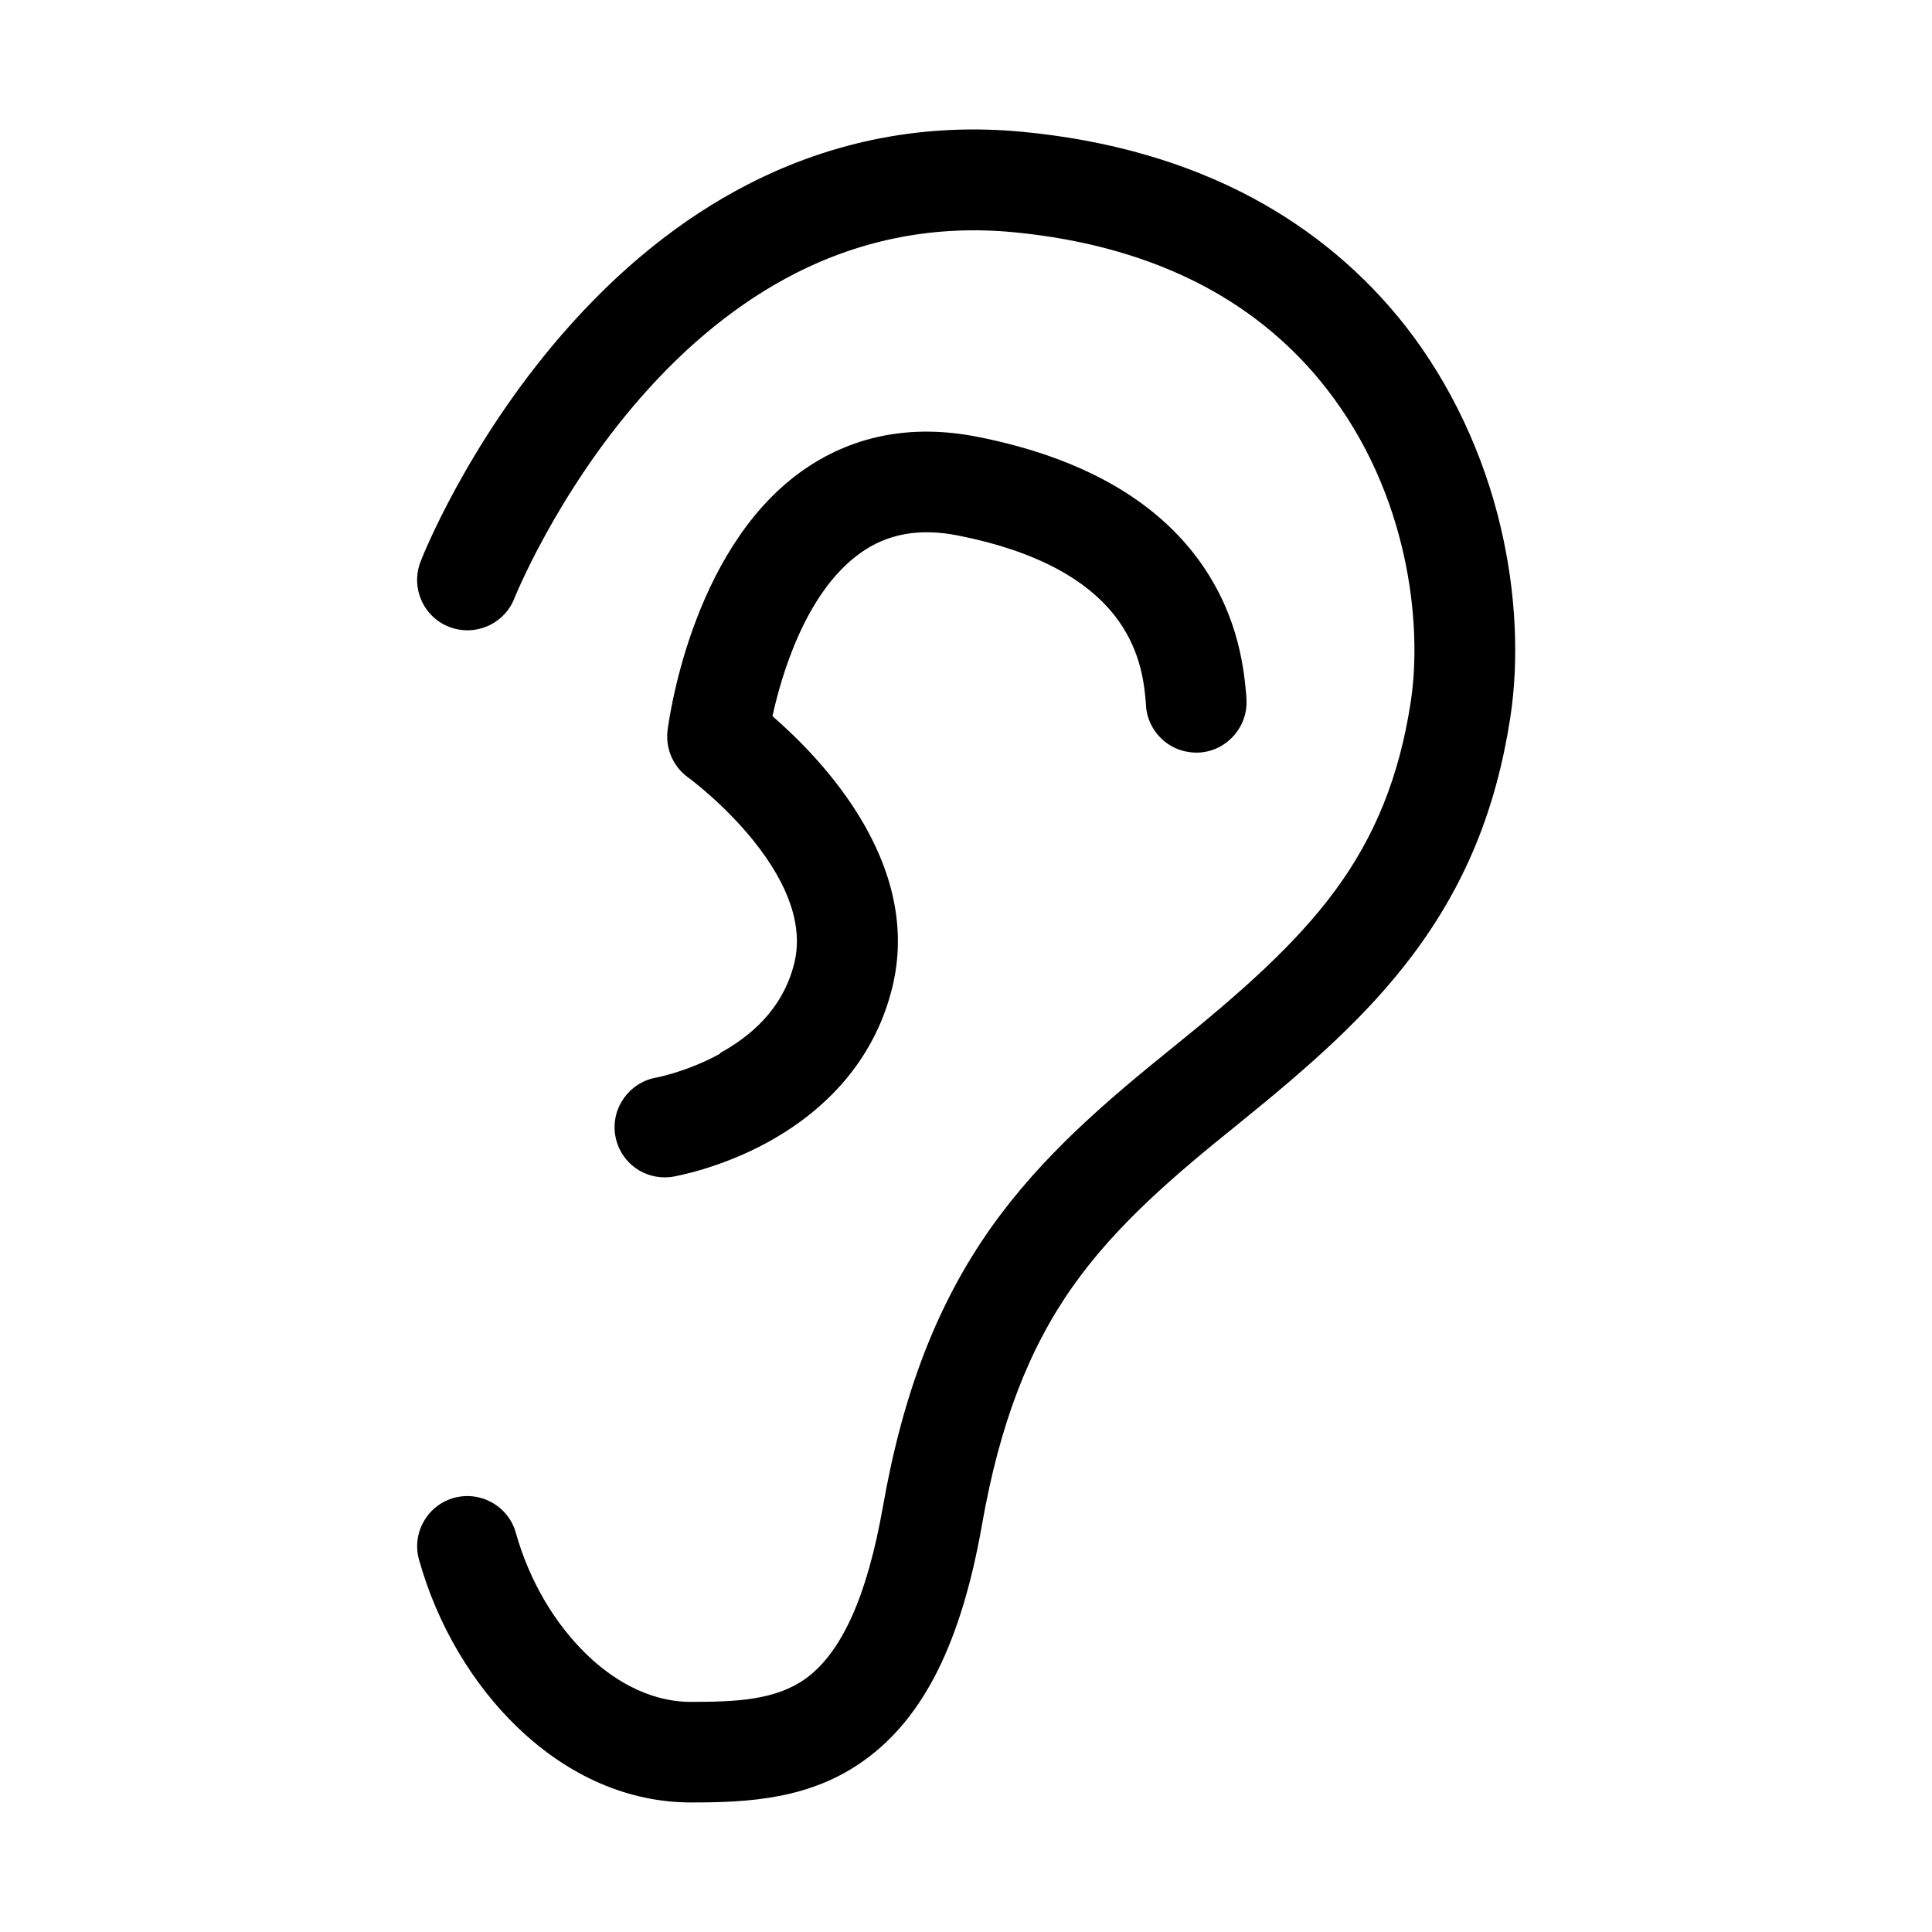
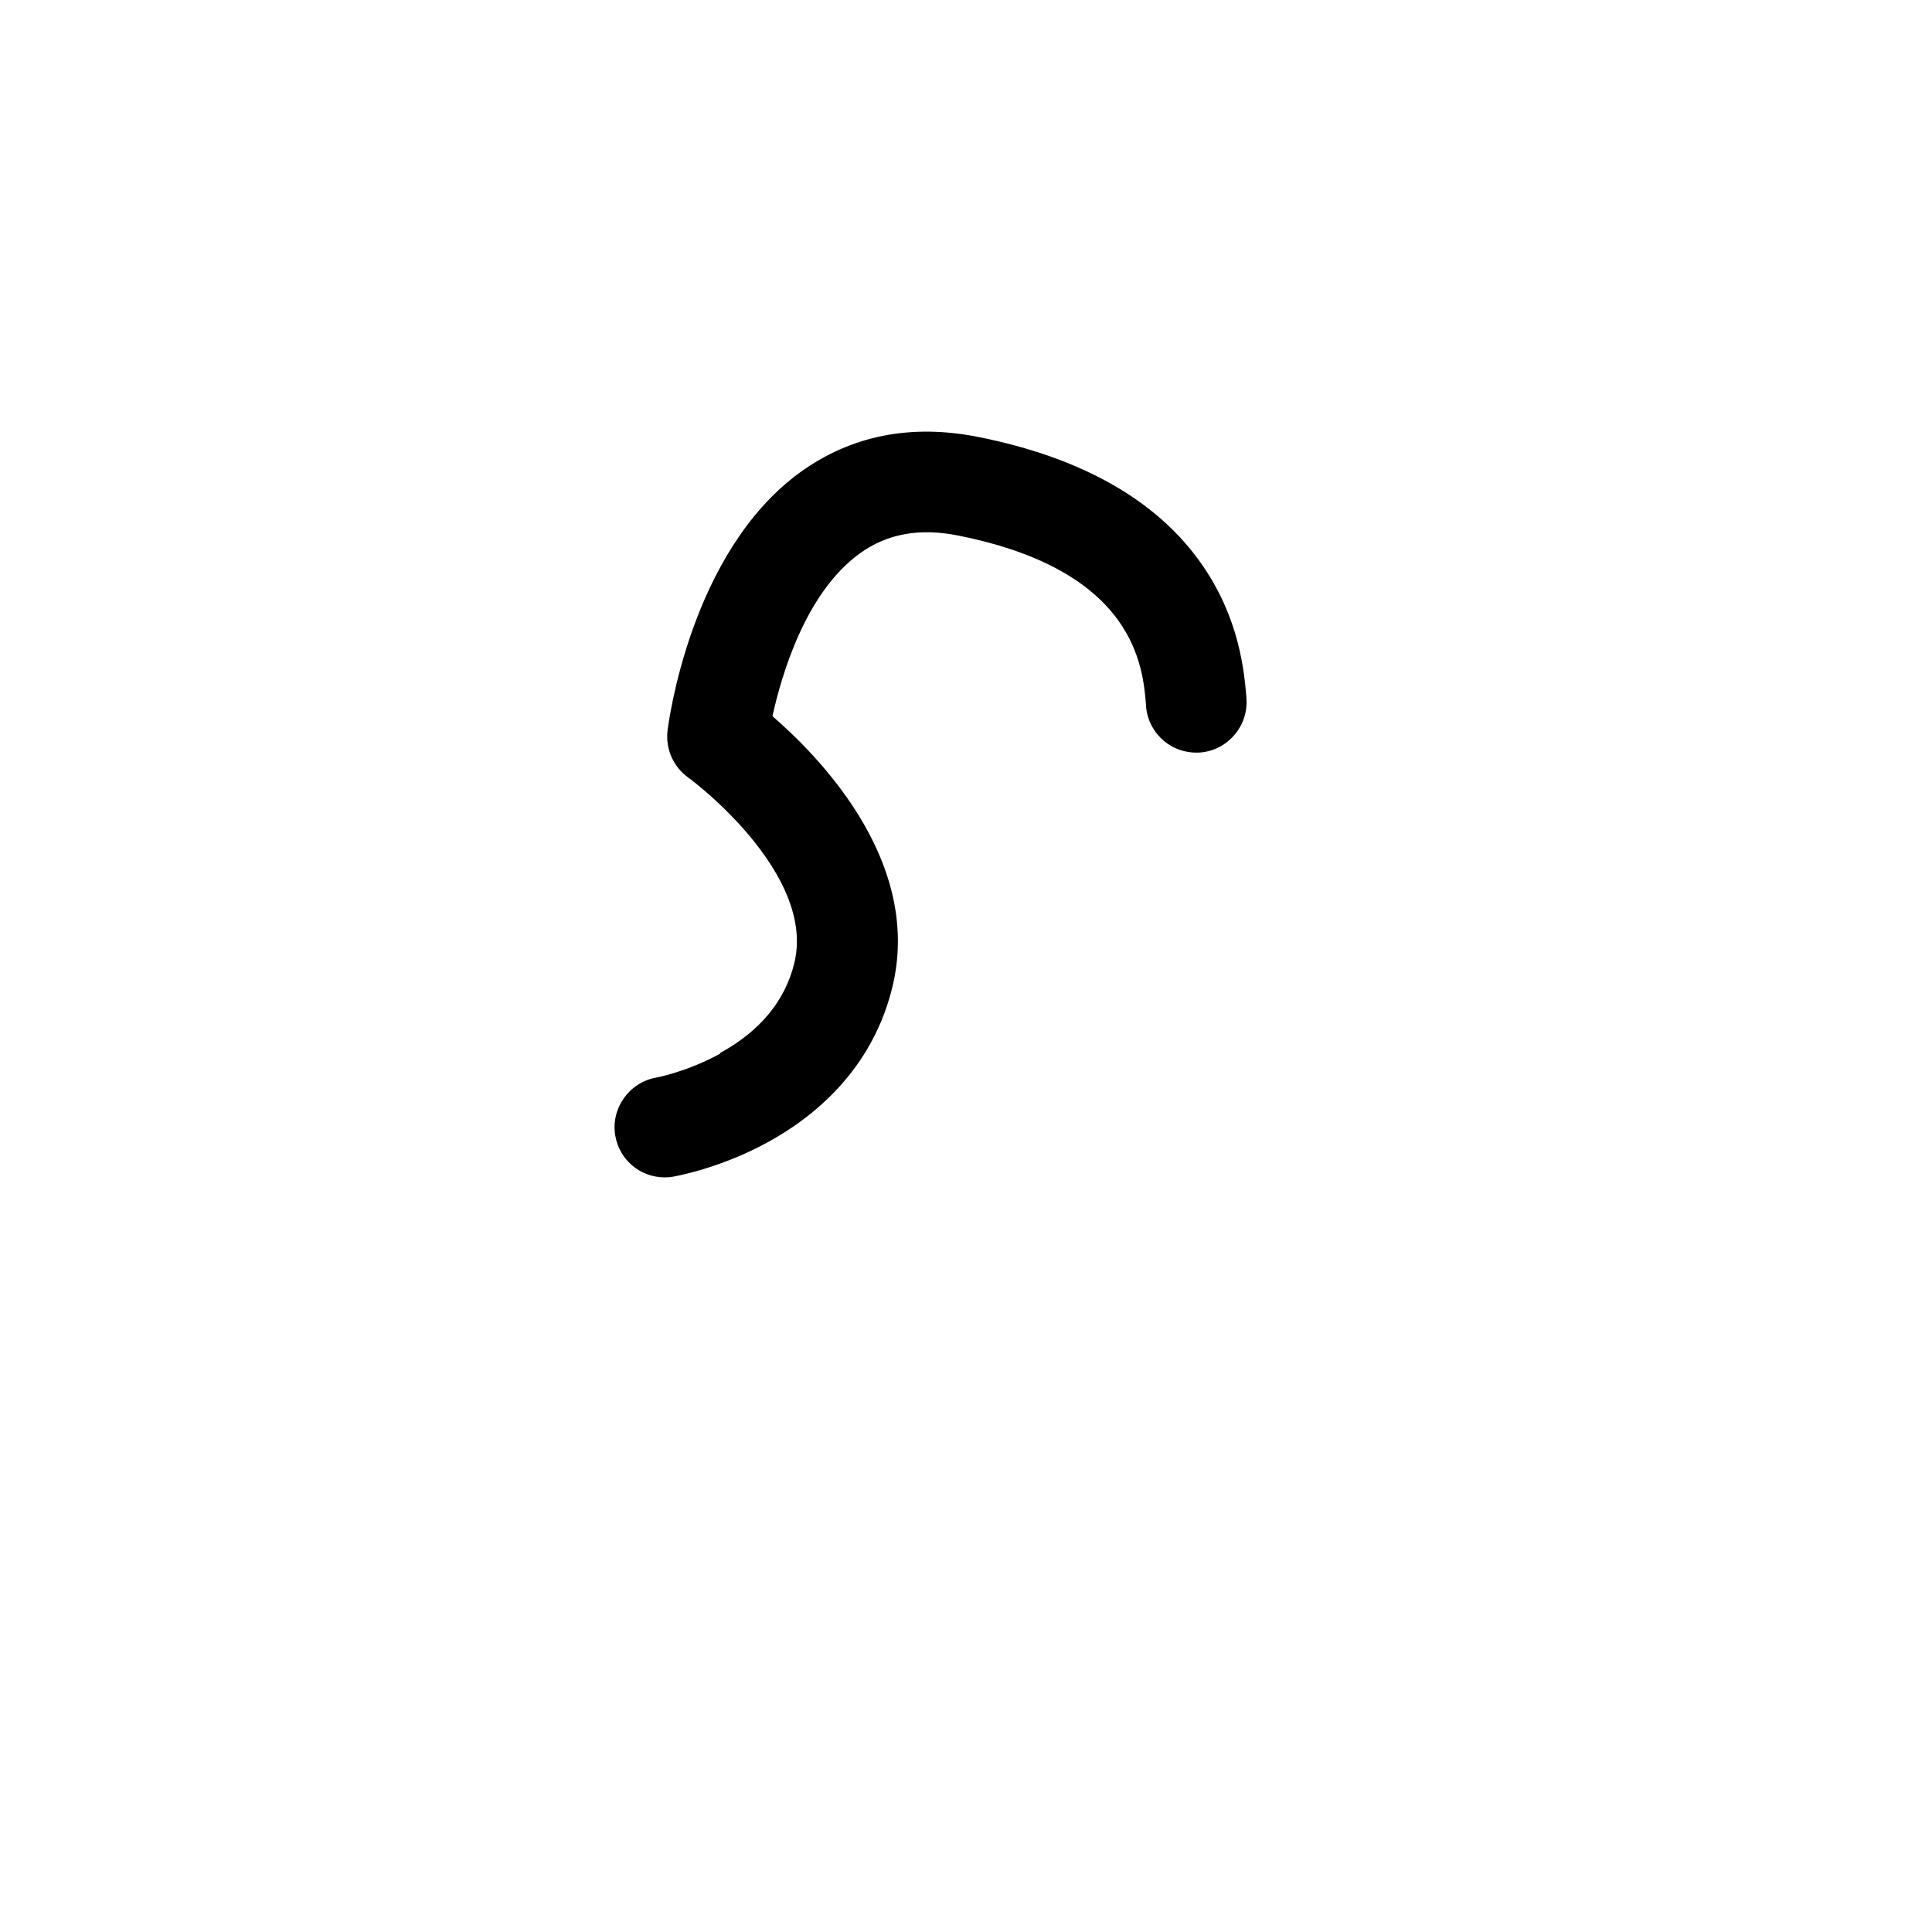
<svg xmlns="http://www.w3.org/2000/svg" fill="#000000" width="800px" height="800px" version="1.1" viewBox="144 144 512 512">
  <g>
-     <path d="m541.77 283.97c-4.586-19.648-13.301-38.137-25.141-53.352-10.984-14.055-24.637-25.543-40.656-34.16-17.684-9.473-38.238-15.367-61.062-17.531-25.543-2.418-49.977 2.266-72.648 13.906-17.785 9.117-34.41 22.57-49.375 39.852-25.09 28.969-36.98 58.895-37.434 60.156-2.672 6.852 0.707 14.609 7.559 17.281 6.852 2.672 14.609-0.707 17.281-7.508 0.102-0.25 11.035-27.457 33.152-52.852 12.695-14.609 26.602-25.797 41.312-33.301 17.984-9.168 37.383-12.848 57.688-10.934 19.246 1.812 36.426 6.699 50.934 14.461 12.695 6.801 23.527 15.922 32.195 27.055 21.613 27.711 25.492 62.07 22.27 83.078-3.023 19.648-9.422 35.57-20.203 50.129-10.379 14.008-24.535 26.551-42.57 41.109-17.785 14.359-34.863 28.816-48.465 48.012-14.156 20.051-23.277 43.527-28.617 73.859-4.18 23.73-10.883 38.641-20.453 45.594-7.961 5.742-18.488 6.195-30.43 6.195-11.941 0-21.613-6.75-27.508-12.445-8.664-8.312-15.367-19.801-18.895-32.344-1.965-7.106-9.371-11.234-16.426-9.27-3.426 0.957-6.297 3.223-8.012 6.297-1.762 3.125-2.168 6.699-1.211 10.125 4.785 17.078 14.055 32.848 26.148 44.438 13.551 13 29.473 19.852 45.949 19.852 15.418 0 31.691-0.855 46.047-11.285 15.668-11.336 25.594-31.234 31.086-62.574 4.637-26.301 12.293-46.301 24.031-62.926 11.637-16.473 27.207-29.625 43.527-42.773 19.852-16.02 34.562-29.121 46.5-44.988 13.906-18.539 22.117-38.492 25.895-62.926 2.367-15.418 1.512-33.25-2.469-50.18z" />
    <path d="m334.86 423.22c-8.664 4.785-16.879 6.348-16.93 6.348-7.203 1.258-12.09 8.16-10.883 15.367 1.109 6.449 6.602 11.082 13.148 11.082 0.754 0 1.512-0.051 2.266-0.203 0.504-0.102 12.141-2.117 24.738-8.969 17.531-9.523 29.07-23.781 33.301-41.312 3.629-14.965 0.453-30.48-9.371-46.148-7.203-11.438-16.473-20.453-22.418-25.594 2.418-10.984 8.766-32.695 23.074-43.074 7.254-5.289 15.871-6.852 26.199-4.785 20.254 4.031 34.461 11.539 42.32 22.418 6.246 8.664 7.004 17.383 7.406 22.57v0.301c0.301 3.527 1.965 6.75 4.684 9.07 2.719 2.316 6.195 3.375 9.723 3.125 7.305-0.605 12.797-7.106 12.191-14.41v-0.301c-0.605-6.699-1.762-20.605-11.688-34.965-11.789-17.027-31.789-28.465-59.449-33.957-17.785-3.527-33.656-0.352-47.105 9.371-29.172 21.16-34.914 66.555-35.164 68.469-0.555 4.836 1.512 9.574 5.492 12.445 0.102 0.051 9.32 6.801 17.332 16.777 9.473 11.84 13.098 22.773 10.781 32.344-2.418 9.977-9.02 18.035-19.699 23.879z" />
  </g>
</svg>